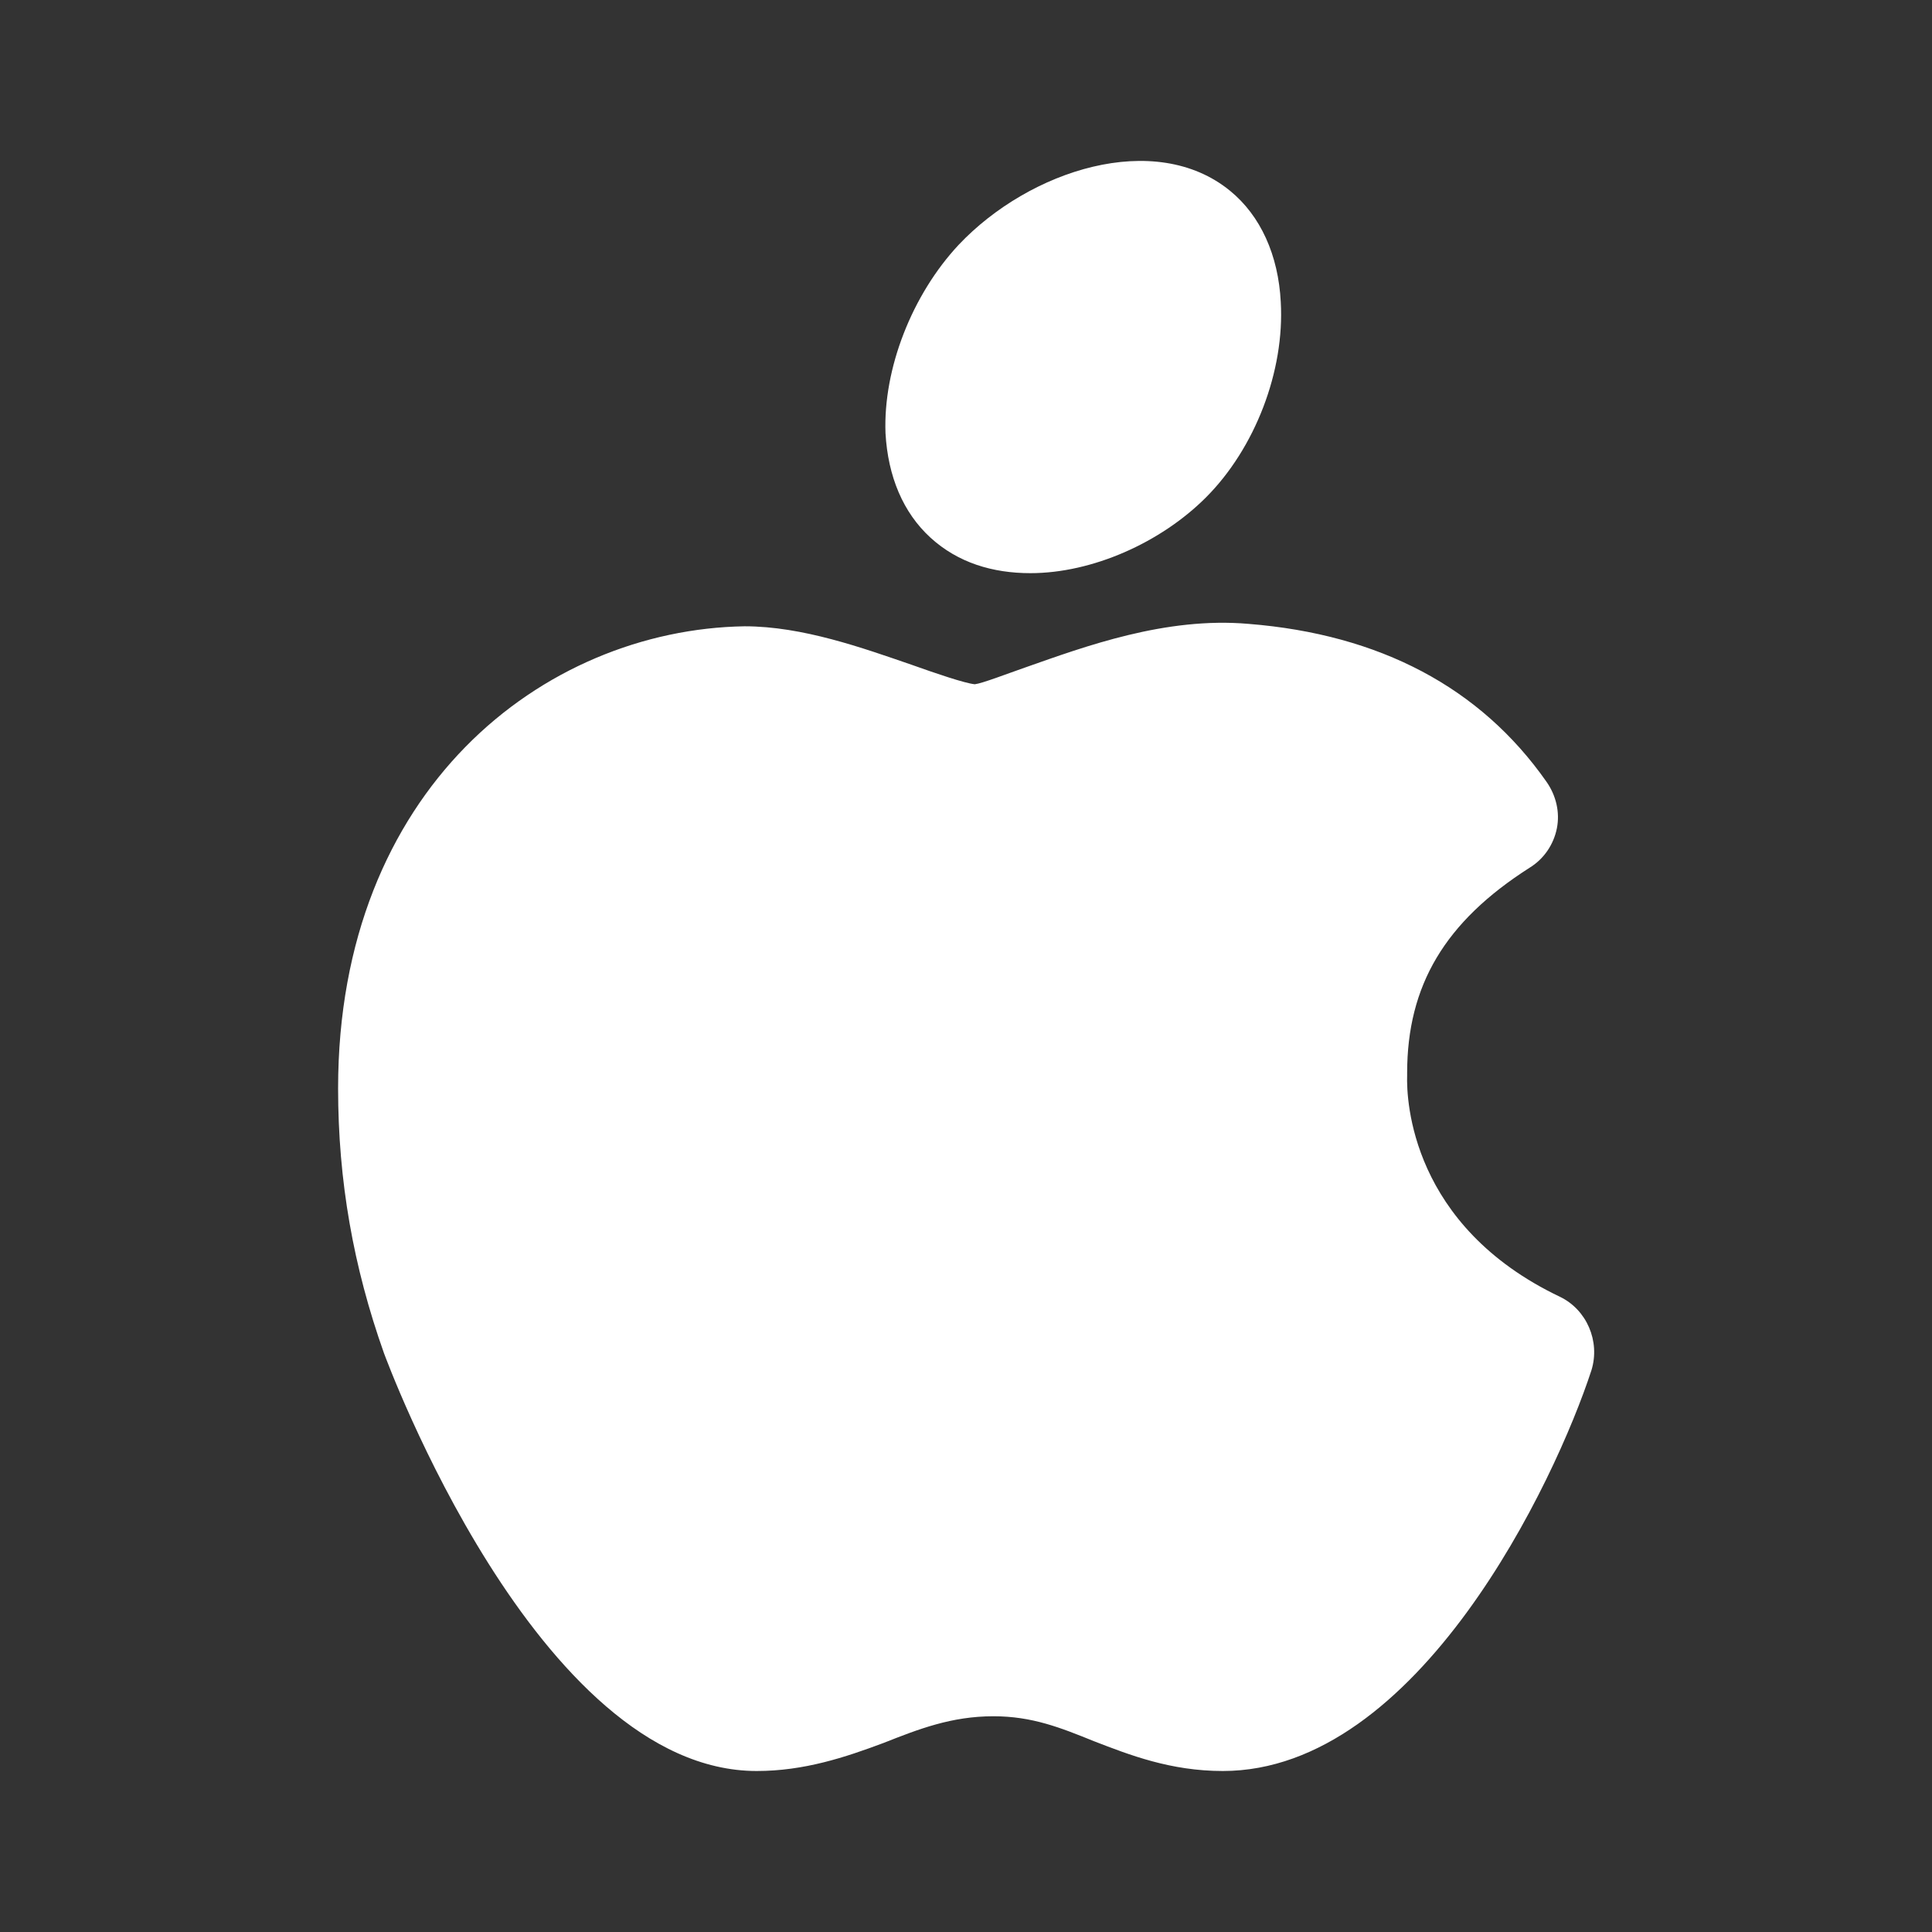
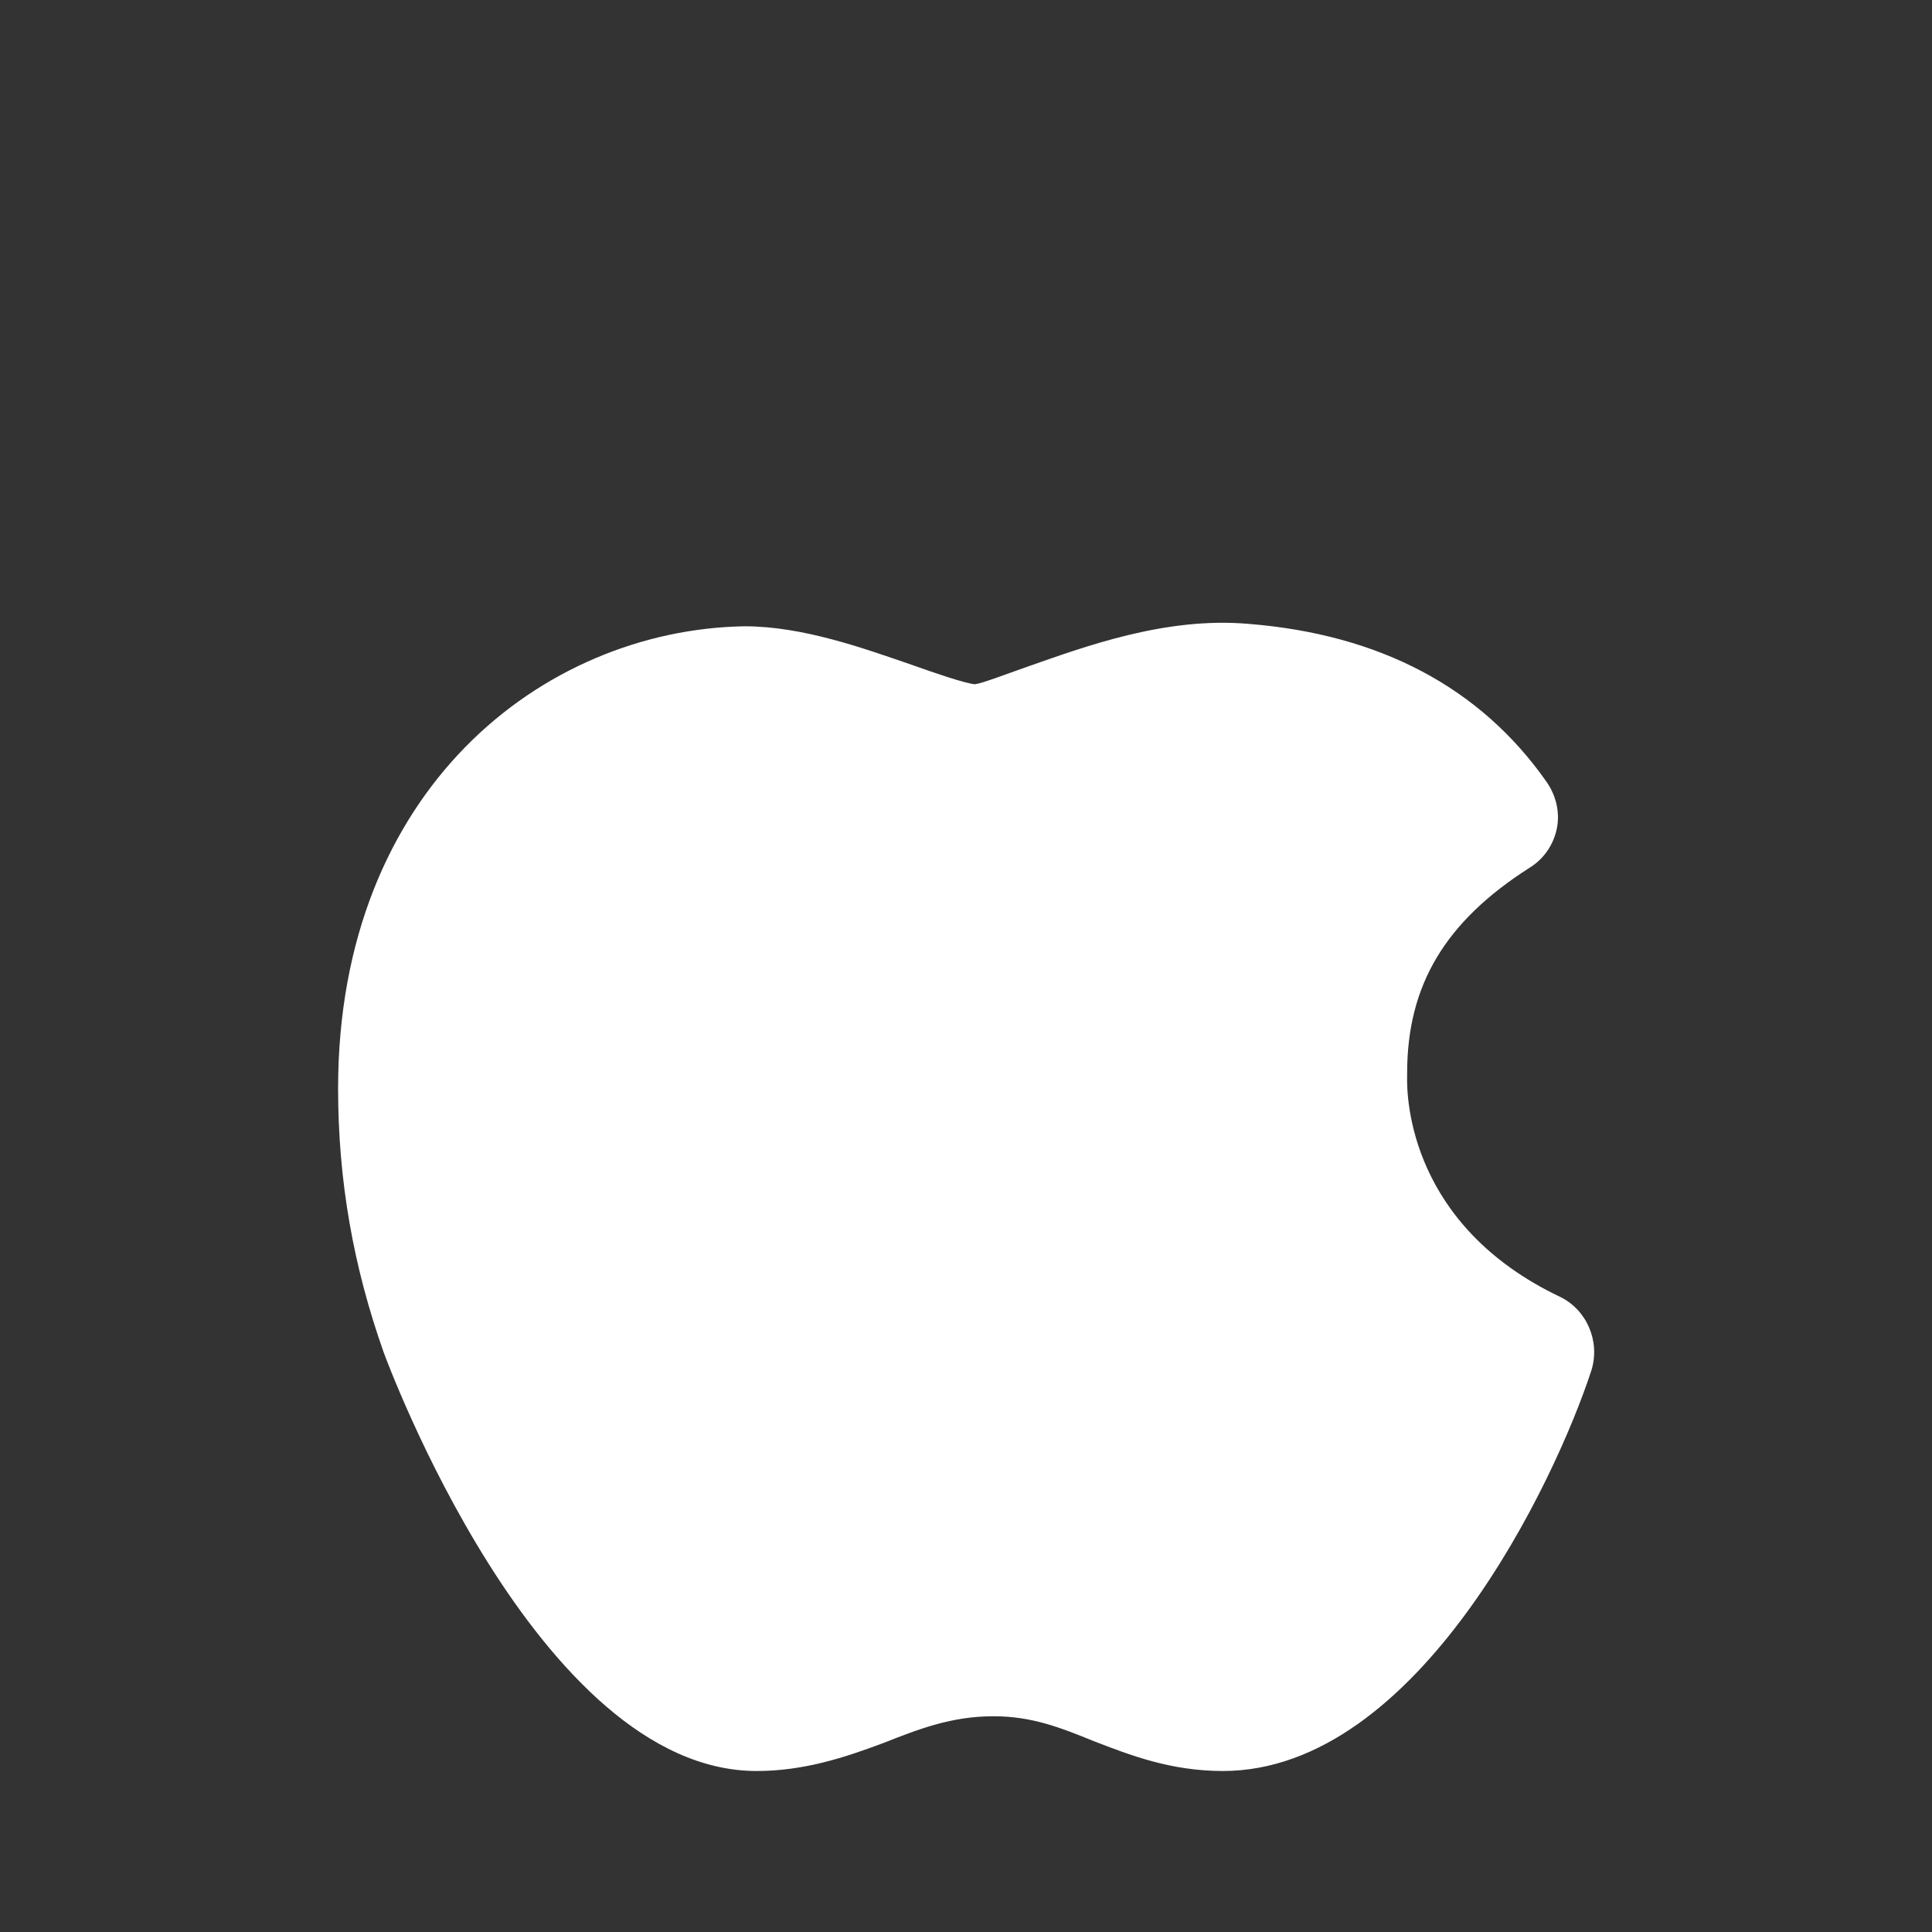
<svg xmlns="http://www.w3.org/2000/svg" width="24" height="24" viewBox="0 0 24 24" fill="none">
  <rect x="0" y="0" width="24" height="24" fill="#333333" stroke="none" />
-   <path d="M12.8 7.12C13.57 7.12 14.42 6.74 14.98 6.18C15.59 5.57 15.96 4.61 15.91 3.75C15.88 3.17 15.66 2.68 15.28 2.37C14.35 1.61 12.79 2.11 11.91 3.04C11.33 3.66 10.97 4.58 11 5.38C11.03 5.92 11.22 6.37 11.56 6.68C11.9 6.99 12.33 7.12 12.8 7.12Z" fill="white" />
  <path d="M19.38 16.11C17.53 15.23 17.47 13.67 17.48 13.36C17.48 13.36 17.48 13.34 17.48 13.33C17.48 12.24 17.95 11.45 19 10.78C19.18 10.67 19.3 10.49 19.34 10.29C19.38 10.09 19.33 9.88 19.21 9.71C18.39 8.54 17.14 7.88 15.51 7.75C14.48 7.66 13.48 8.03 12.74 8.29C12.51 8.37 12.2 8.49 12.11 8.5C11.99 8.49 11.61 8.36 11.33 8.26C10.72 8.05 9.97 7.78 9.25 7.78C8 7.8 6.73 8.31 5.78 9.28C4.84 10.24 4.2 11.66 4.2 13.52C4.2 14.67 4.39 15.74 4.77 16.81C4.79 16.86 6.67 22 9.4 22C9.99 22 10.5 21.83 10.98 21.65C11.41 21.48 11.82 21.32 12.34 21.32C12.82 21.32 13.17 21.46 13.59 21.63C14.03 21.8 14.54 22 15.19 22C17.62 22 19.32 18.4 19.77 17.02C19.88 16.66 19.71 16.27 19.38 16.11Z" fill="white" />
</svg>